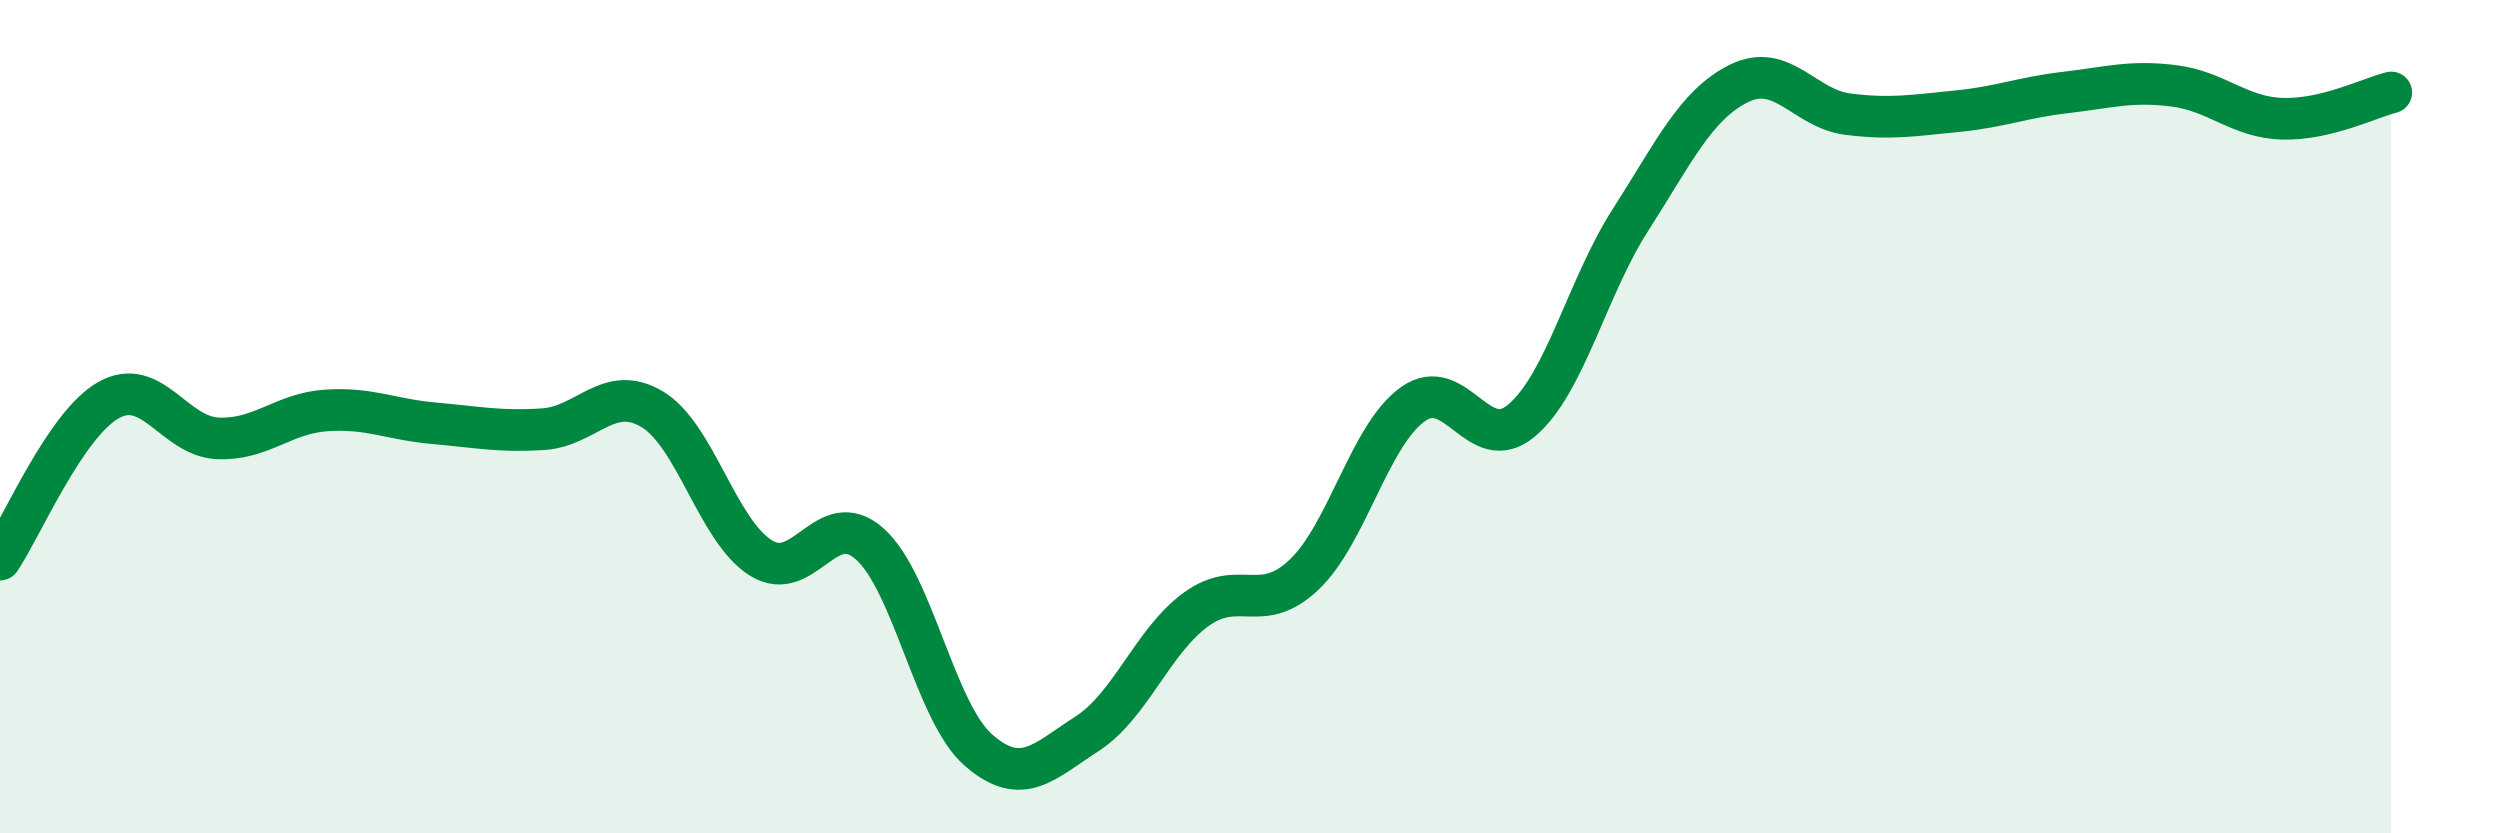
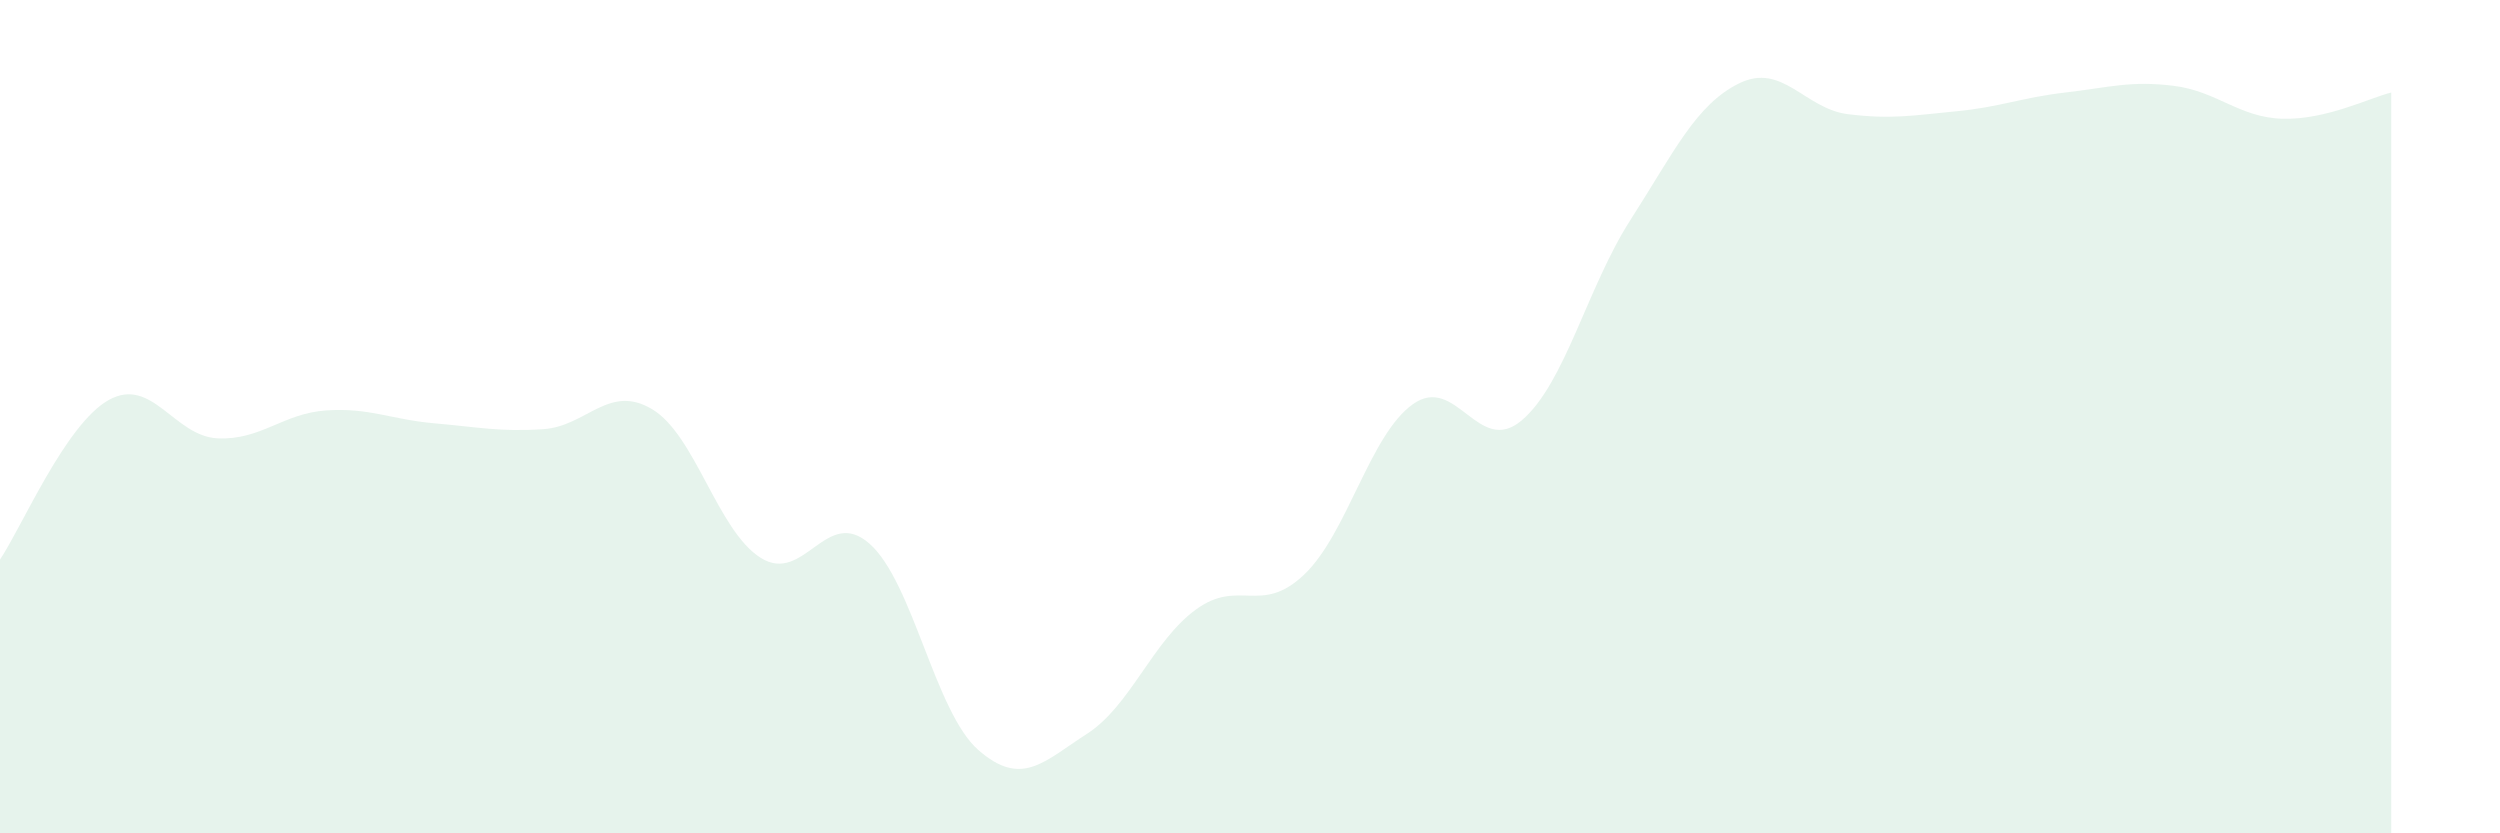
<svg xmlns="http://www.w3.org/2000/svg" width="60" height="20" viewBox="0 0 60 20">
  <path d="M 0,13.43 C 0.52,12.66 1.57,10.18 2.61,9.6 C 3.65,9.02 4.18,10.47 5.22,10.52 C 6.26,10.57 6.79,9.92 7.83,9.85 C 8.87,9.78 9.39,10.07 10.43,10.16 C 11.47,10.25 12,10.37 13.04,10.3 C 14.08,10.23 14.61,9.2 15.65,9.82 C 16.69,10.44 17.22,12.74 18.26,13.39 C 19.3,14.04 19.83,12.13 20.87,13.05 C 21.91,13.97 22.44,17.09 23.48,18 C 24.52,18.91 25.05,18.28 26.09,17.61 C 27.13,16.94 27.66,15.39 28.7,14.63 C 29.74,13.87 30.26,14.78 31.3,13.79 C 32.34,12.8 32.87,10.44 33.91,9.7 C 34.95,8.96 35.48,10.97 36.52,10.09 C 37.56,9.21 38.09,6.9 39.13,5.28 C 40.17,3.66 40.7,2.51 41.74,2 C 42.78,1.49 43.31,2.61 44.35,2.74 C 45.39,2.87 45.92,2.77 46.96,2.67 C 48,2.57 48.53,2.34 49.57,2.22 C 50.61,2.1 51.13,1.93 52.17,2.06 C 53.21,2.19 53.74,2.82 54.78,2.85 C 55.82,2.88 56.87,2.35 57.39,2.22L57.39 20L0 20Z" fill="#008740" opacity="0.1" stroke-linecap="round" stroke-linejoin="round" />
-   <path d="M 0,13.43 C 0.52,12.66 1.57,10.18 2.61,9.6 C 3.65,9.02 4.18,10.47 5.22,10.52 C 6.26,10.57 6.79,9.92 7.83,9.85 C 8.87,9.78 9.39,10.07 10.43,10.16 C 11.47,10.25 12,10.37 13.04,10.3 C 14.08,10.23 14.61,9.2 15.65,9.82 C 16.69,10.44 17.22,12.74 18.26,13.39 C 19.3,14.04 19.83,12.13 20.87,13.05 C 21.91,13.97 22.44,17.09 23.48,18 C 24.52,18.91 25.05,18.28 26.09,17.61 C 27.13,16.94 27.66,15.39 28.7,14.63 C 29.74,13.87 30.26,14.78 31.3,13.79 C 32.34,12.8 32.87,10.44 33.91,9.7 C 34.95,8.96 35.48,10.97 36.52,10.09 C 37.56,9.21 38.09,6.9 39.13,5.28 C 40.17,3.66 40.7,2.51 41.74,2 C 42.78,1.49 43.31,2.61 44.35,2.74 C 45.39,2.87 45.92,2.77 46.96,2.67 C 48,2.57 48.53,2.34 49.57,2.22 C 50.61,2.1 51.13,1.93 52.17,2.06 C 53.21,2.19 53.74,2.82 54.78,2.85 C 55.82,2.88 56.87,2.35 57.39,2.22" stroke="#008740" stroke-width="1" fill="none" stroke-linecap="round" stroke-linejoin="round" />
</svg>